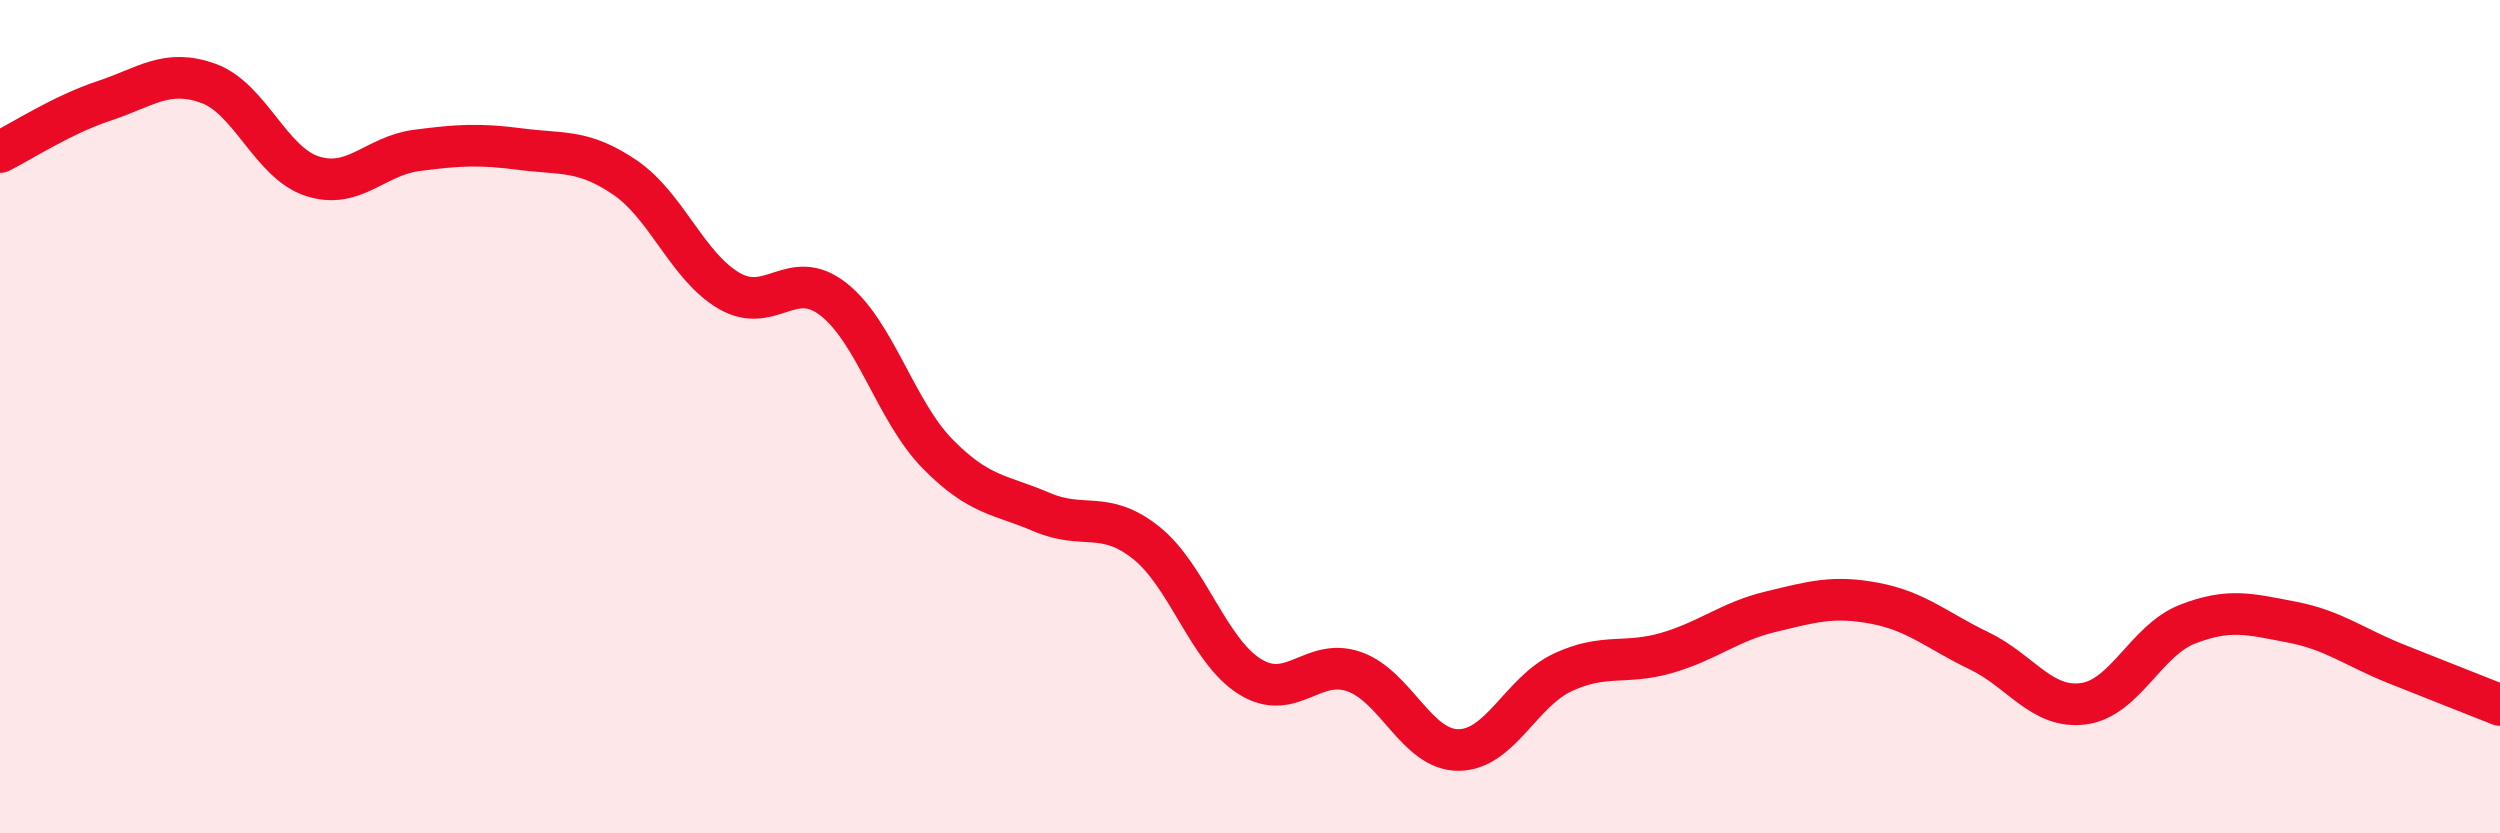
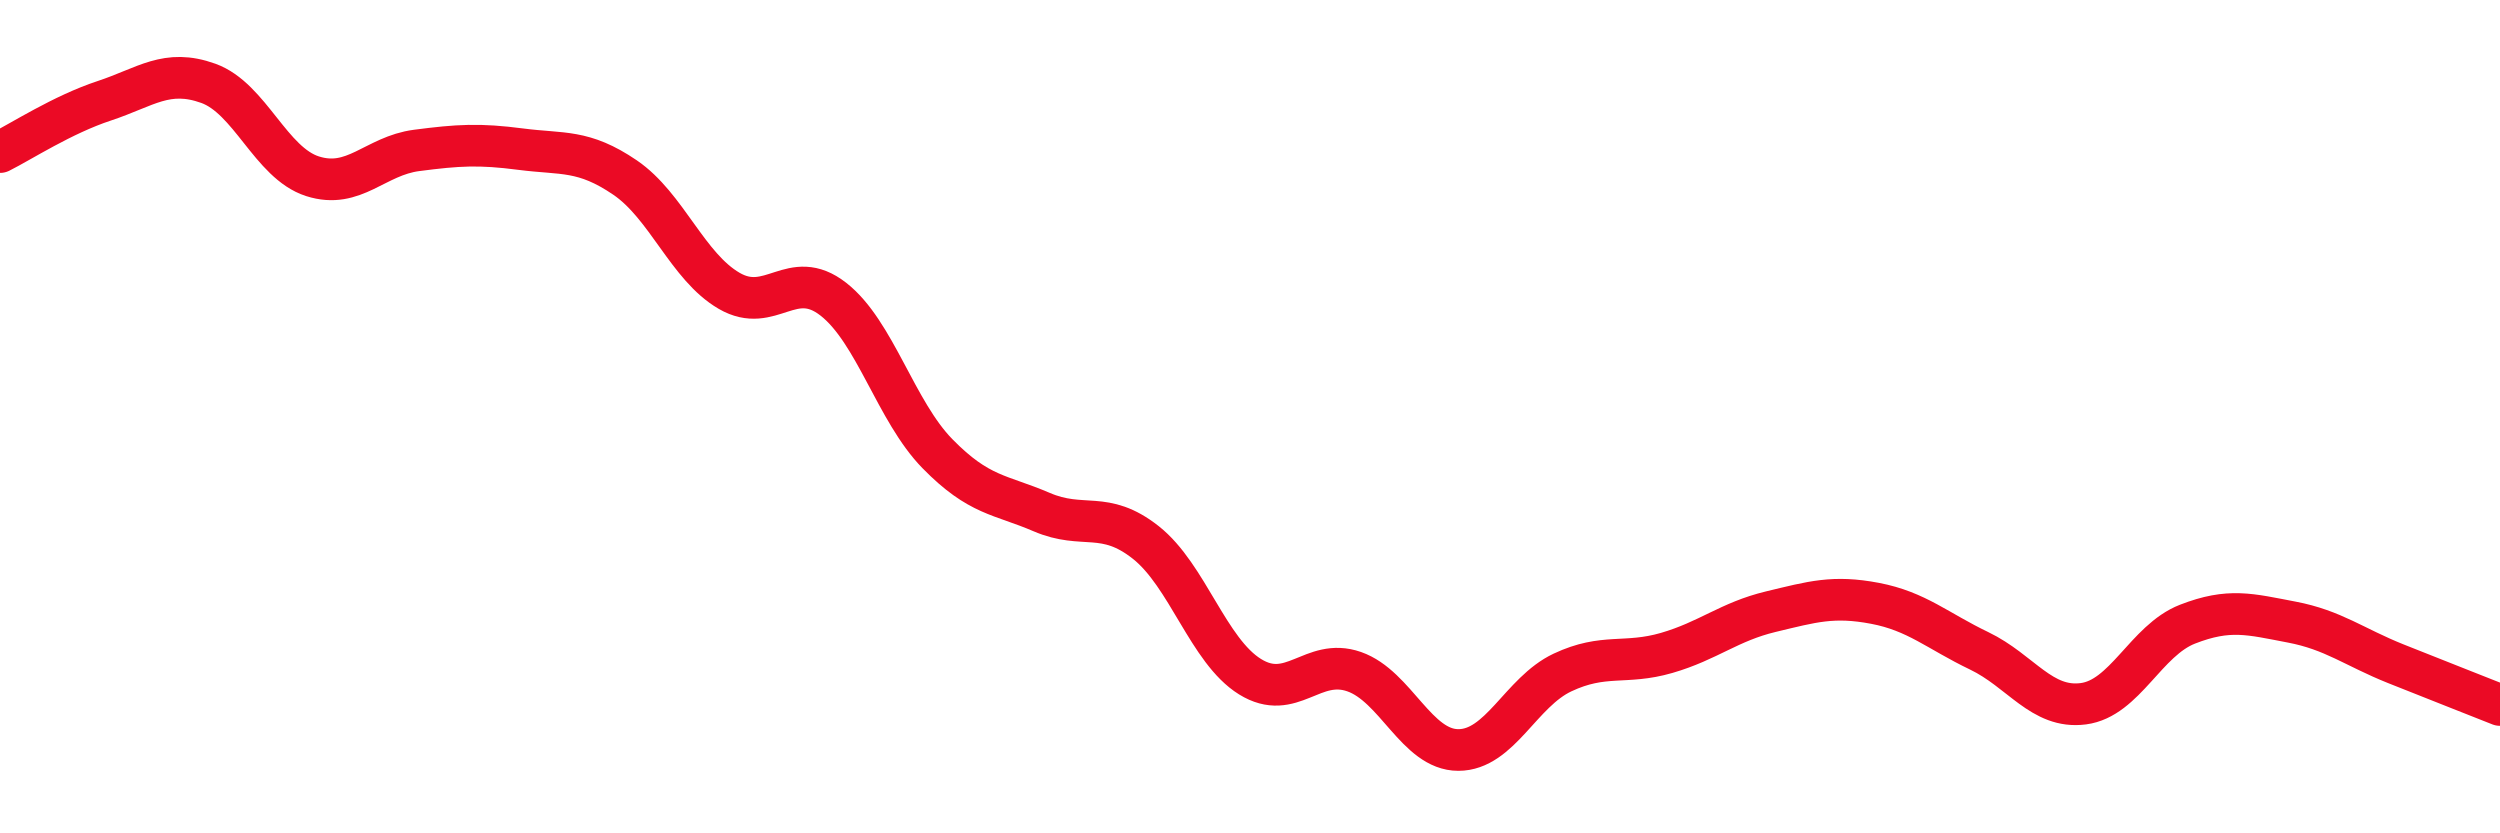
<svg xmlns="http://www.w3.org/2000/svg" width="60" height="20" viewBox="0 0 60 20">
-   <path d="M 0,3.65 C 0.5,3.4 1.5,2.75 2.5,2.42 C 3.5,2.09 4,1.64 5,2 C 6,2.36 6.5,3.91 7.5,4.23 C 8.5,4.55 9,3.74 10,3.61 C 11,3.48 11.5,3.45 12.5,3.58 C 13.5,3.71 14,3.58 15,4.26 C 16,4.94 16.5,6.4 17.5,6.98 C 18.5,7.56 19,6.4 20,7.18 C 21,7.96 21.5,9.87 22.5,10.89 C 23.5,11.91 24,11.86 25,12.29 C 26,12.72 26.5,12.23 27.5,13.02 C 28.5,13.81 29,15.62 30,16.24 C 31,16.86 31.5,15.77 32.5,16.12 C 33.5,16.47 34,18 35,18 C 36,18 36.5,16.61 37.5,16.14 C 38.5,15.67 39,15.96 40,15.67 C 41,15.38 41.5,14.92 42.5,14.68 C 43.5,14.44 44,14.29 45,14.48 C 46,14.67 46.5,15.14 47.5,15.62 C 48.5,16.1 49,17.02 50,16.89 C 51,16.76 51.5,15.37 52.5,14.98 C 53.5,14.59 54,14.74 55,14.93 C 56,15.12 56.5,15.53 57.5,15.93 C 58.5,16.33 59.5,16.72 60,16.92L60 20L0 20Z" fill="#EB0A25" opacity="0.1" stroke-linecap="round" stroke-linejoin="round" />
  <path d="M 0,3.65 C 0.5,3.4 1.5,2.75 2.5,2.42 C 3.5,2.09 4,1.64 5,2 C 6,2.36 6.5,3.91 7.5,4.23 C 8.5,4.55 9,3.74 10,3.61 C 11,3.48 11.5,3.45 12.5,3.58 C 13.5,3.71 14,3.58 15,4.26 C 16,4.94 16.5,6.4 17.5,6.98 C 18.5,7.56 19,6.4 20,7.18 C 21,7.96 21.5,9.87 22.5,10.89 C 23.5,11.91 24,11.86 25,12.29 C 26,12.72 26.5,12.23 27.5,13.02 C 28.5,13.81 29,15.62 30,16.24 C 31,16.86 31.5,15.77 32.5,16.12 C 33.5,16.47 34,18 35,18 C 36,18 36.5,16.61 37.5,16.14 C 38.5,15.67 39,15.96 40,15.67 C 41,15.38 41.5,14.92 42.5,14.68 C 43.5,14.44 44,14.29 45,14.48 C 46,14.67 46.5,15.14 47.5,15.62 C 48.5,16.1 49,17.02 50,16.89 C 51,16.76 51.5,15.37 52.5,14.98 C 53.5,14.59 54,14.74 55,14.93 C 56,15.12 56.5,15.53 57.5,15.93 C 58.5,16.33 59.5,16.72 60,16.92" stroke="#EB0A25" stroke-width="1" fill="none" stroke-linecap="round" stroke-linejoin="round" />
</svg>